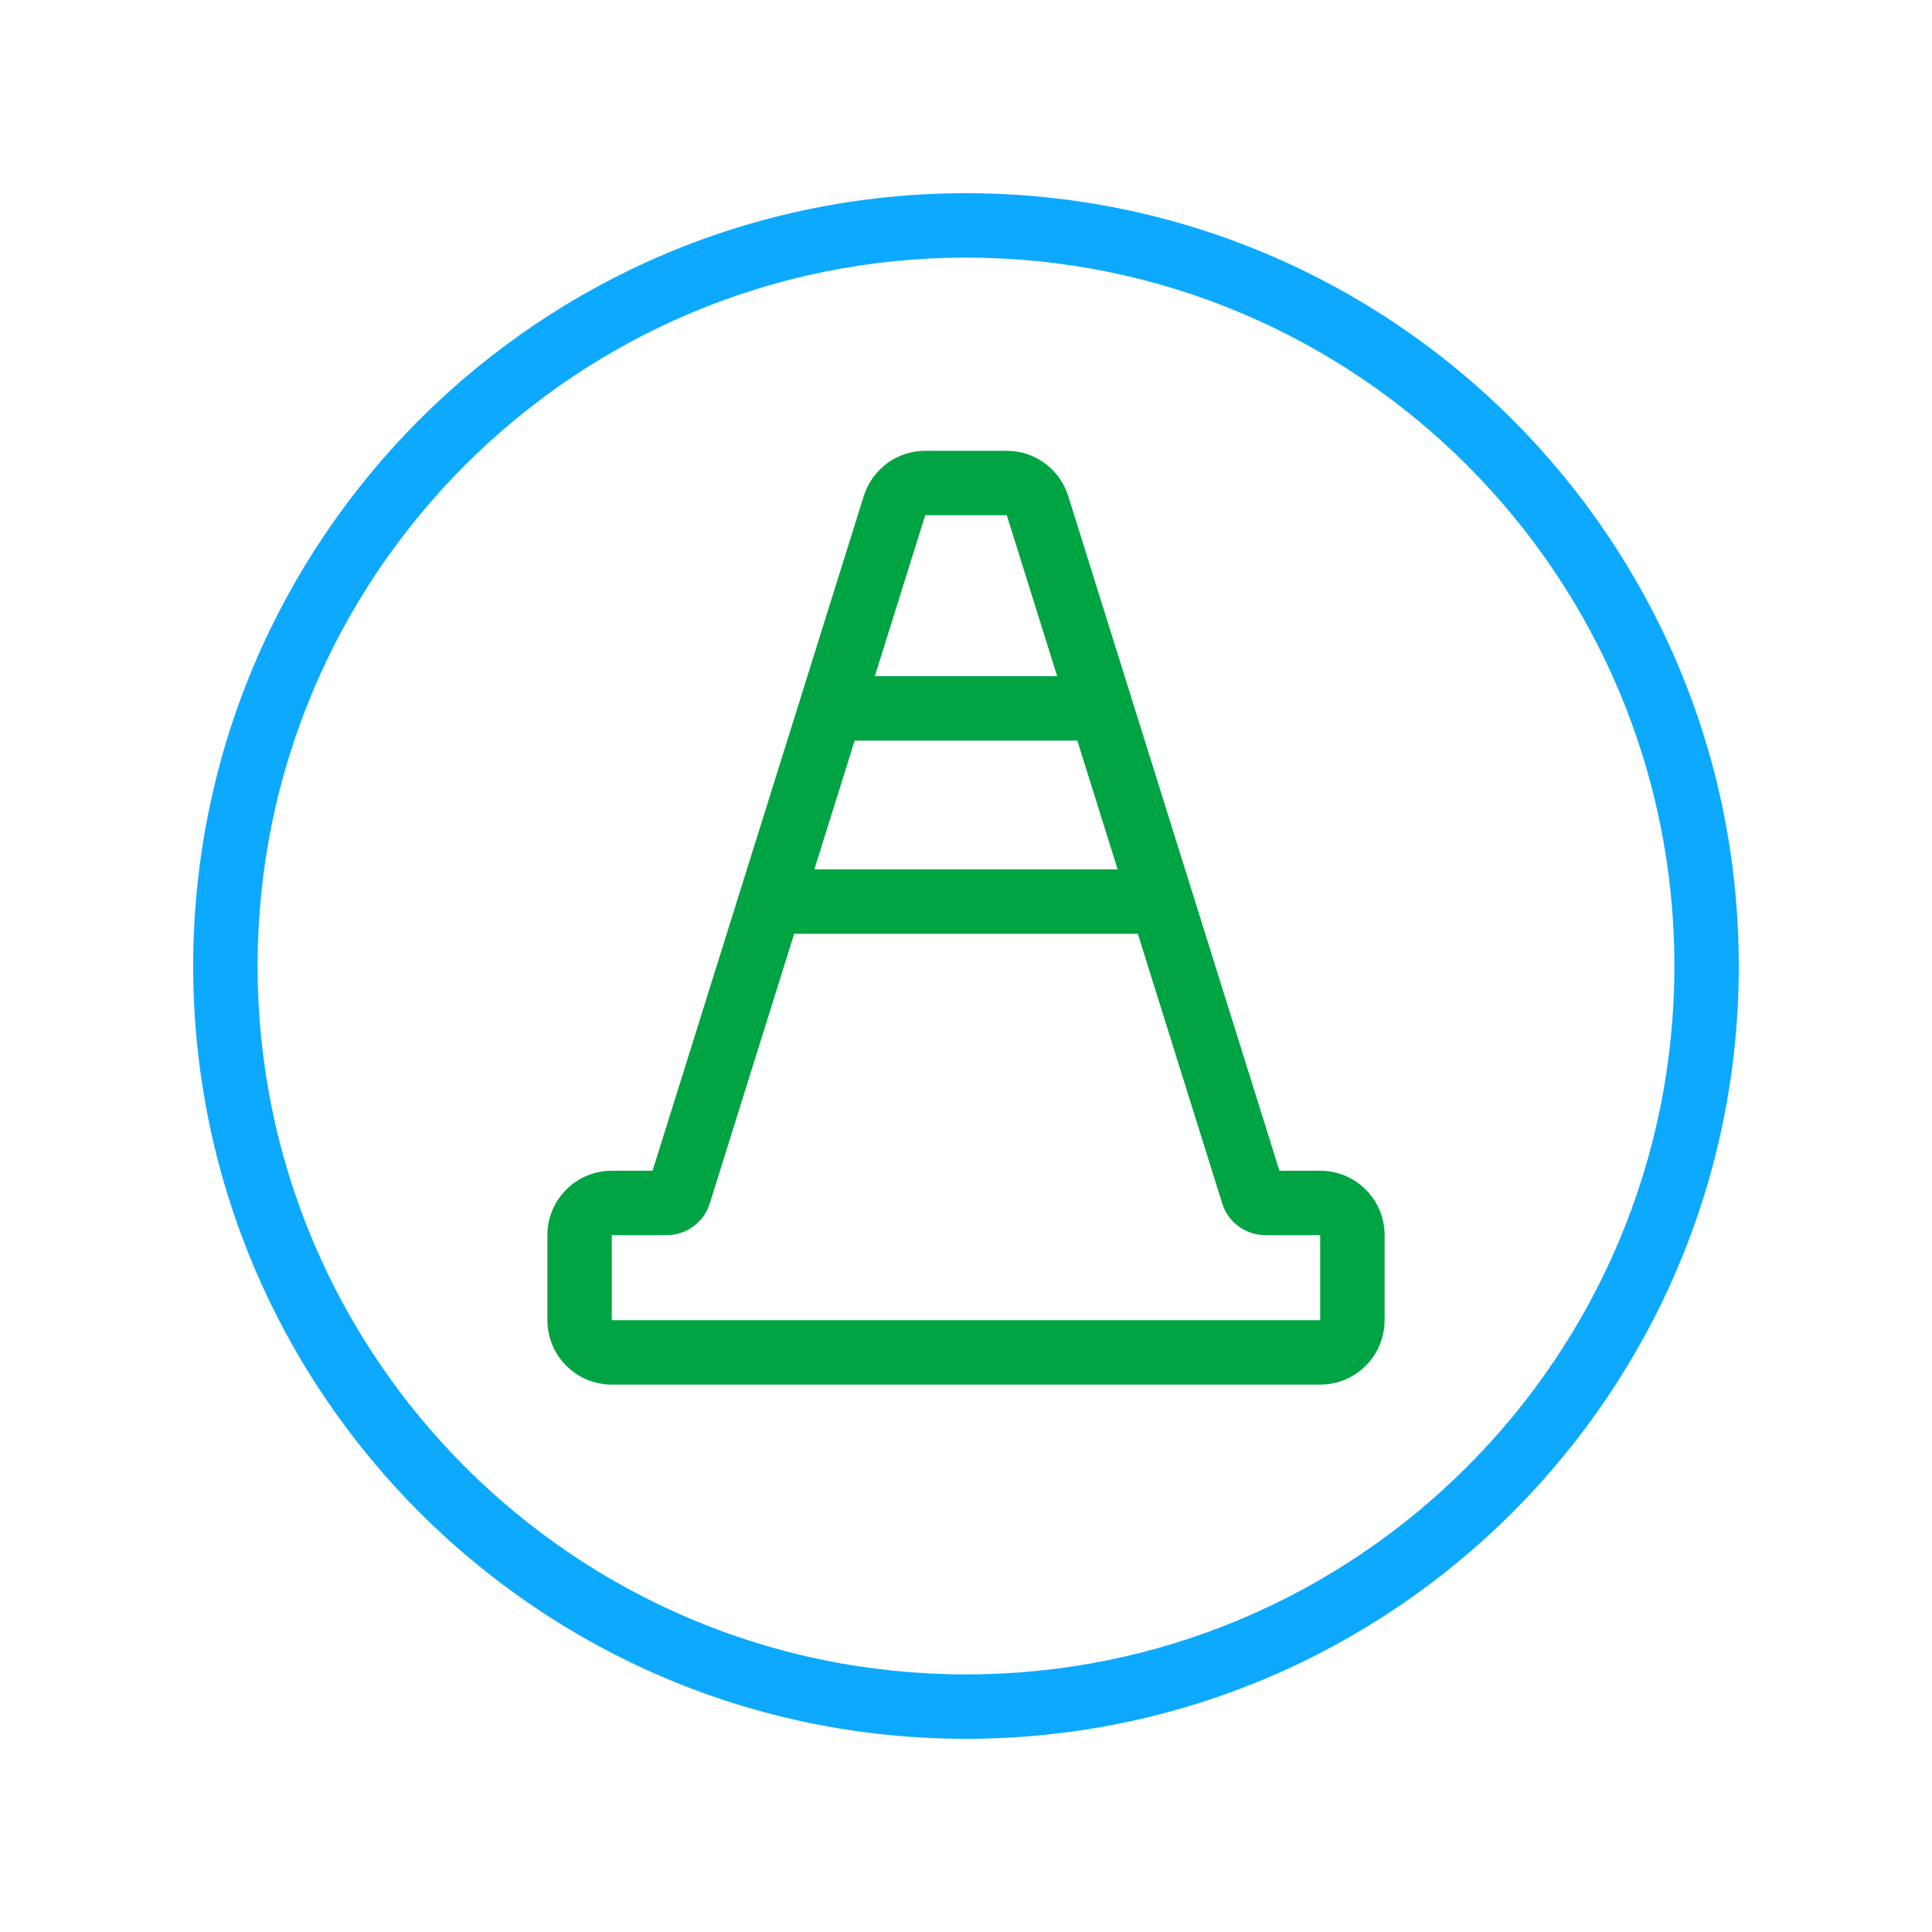
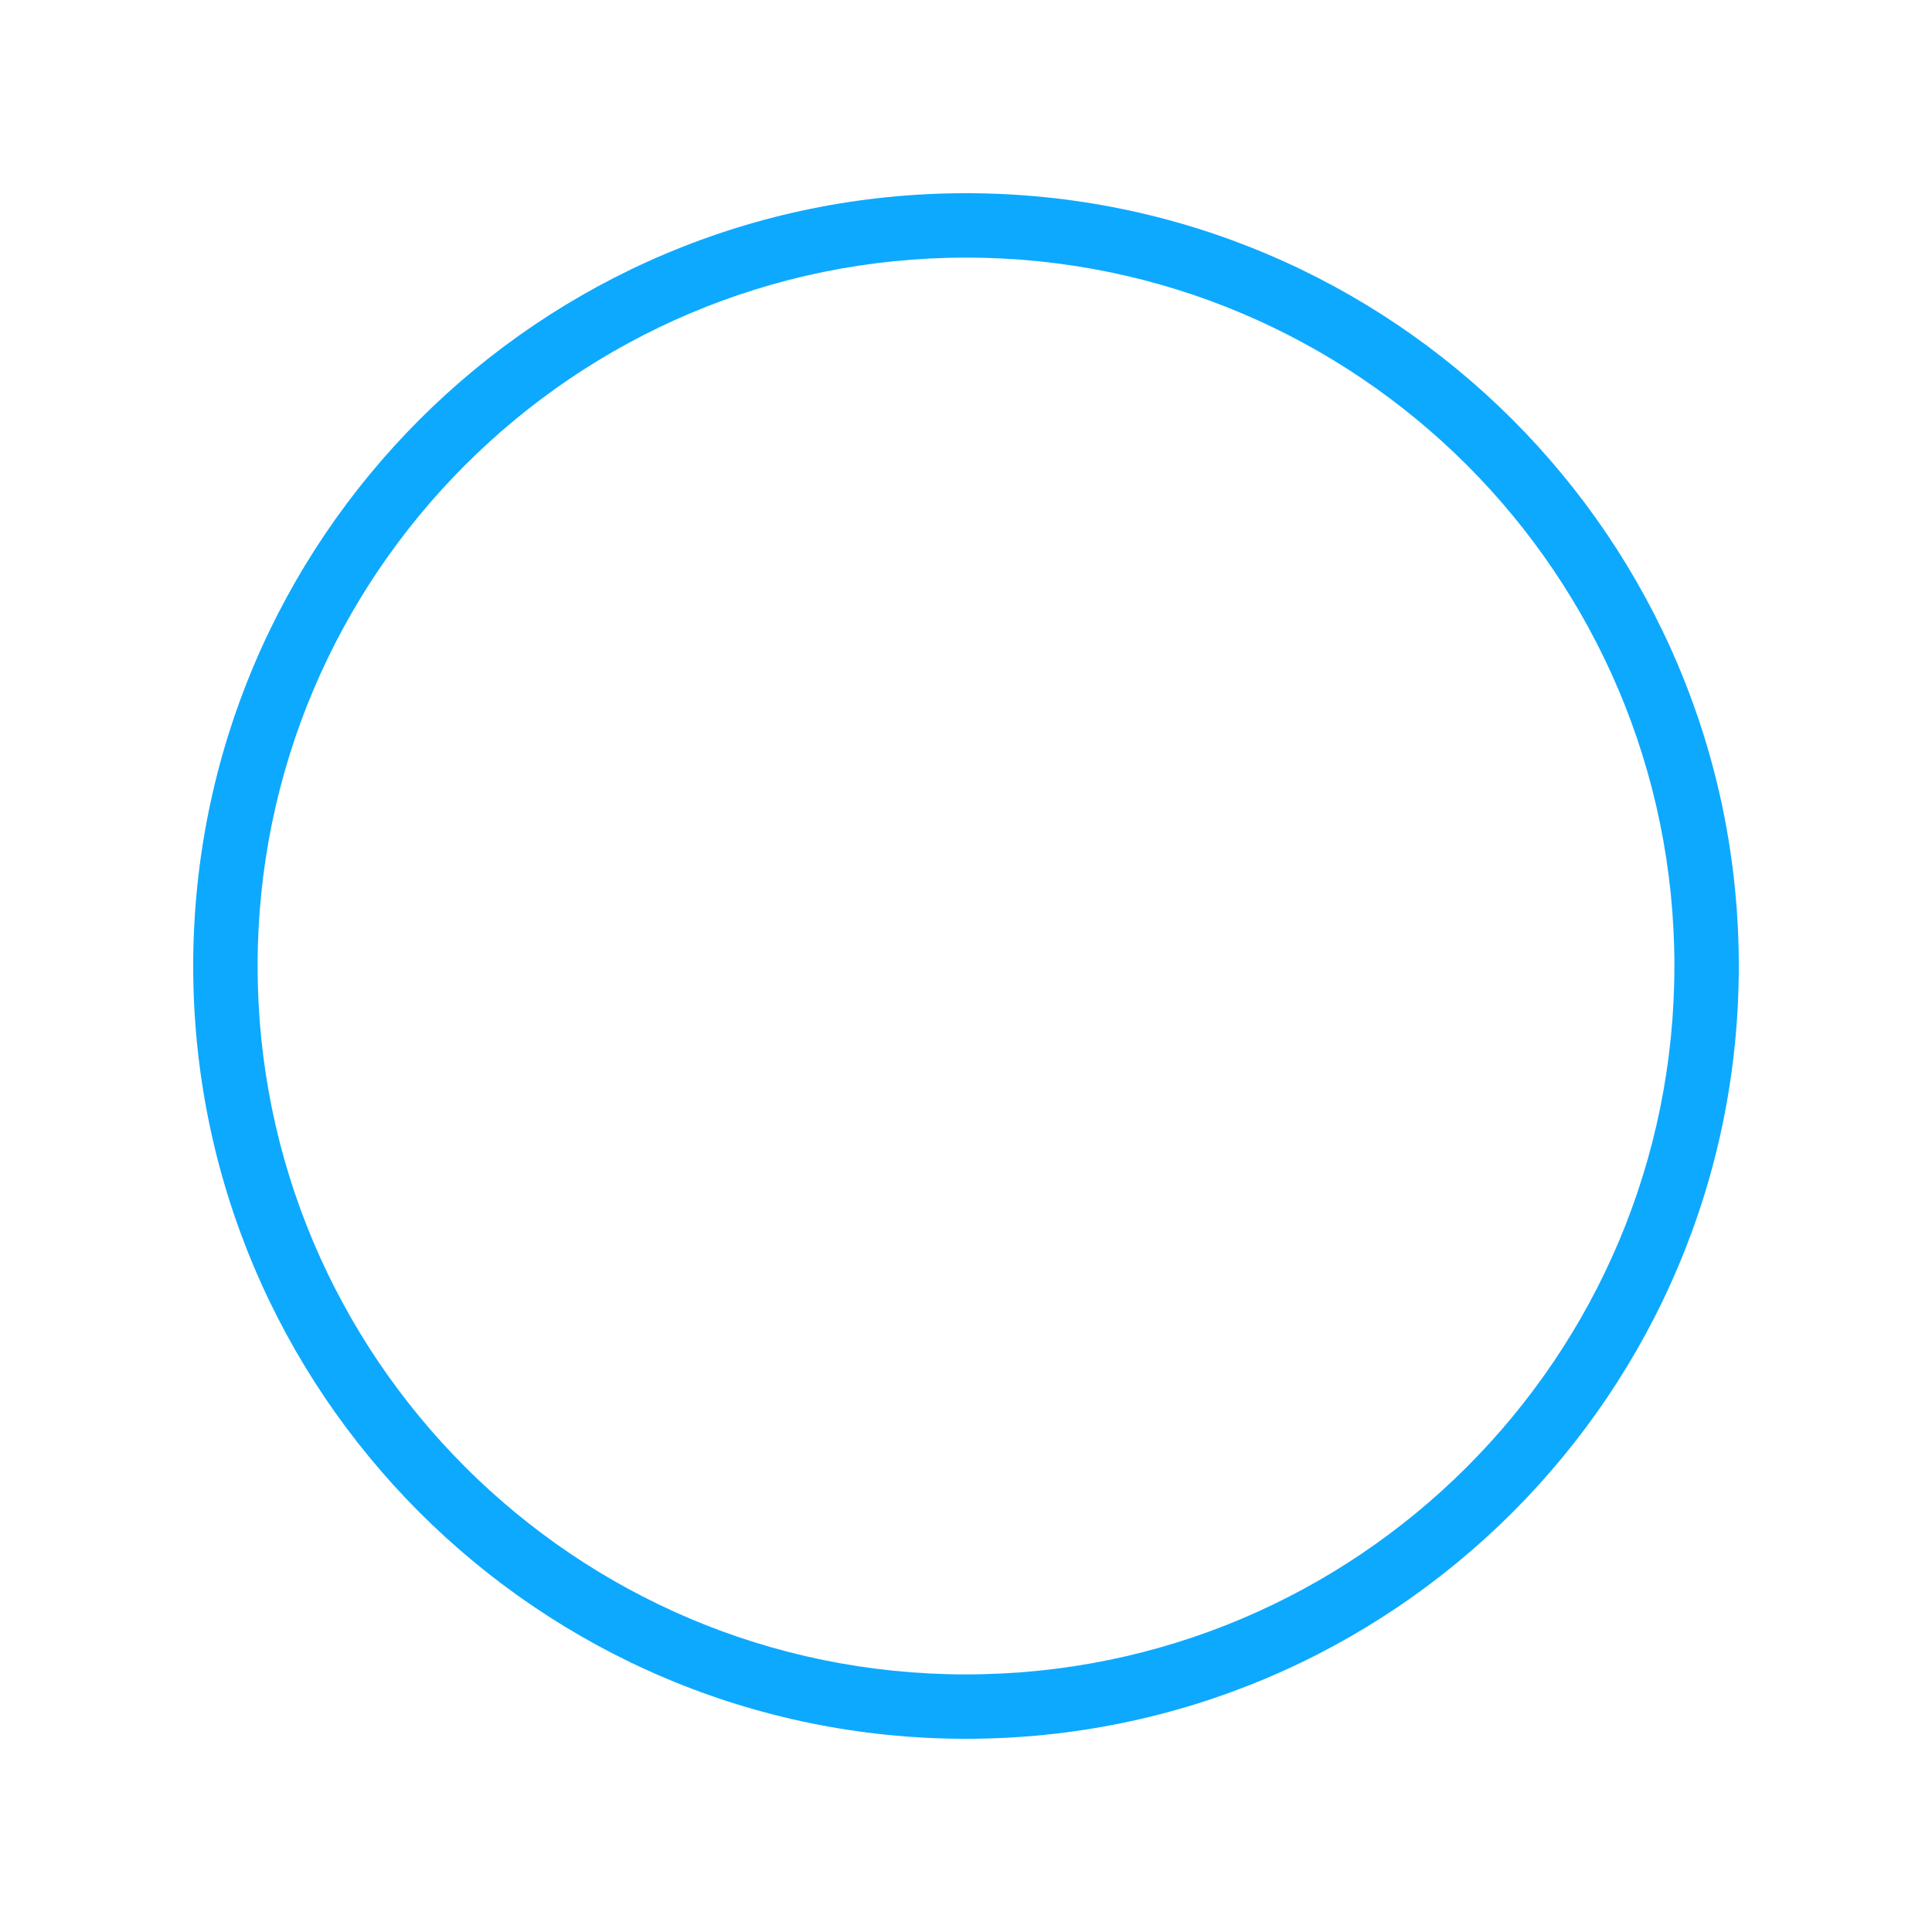
<svg xmlns="http://www.w3.org/2000/svg" width="30" height="30" viewBox="0 0 30 30" fill="none">
  <path fill-rule="evenodd" clip-rule="evenodd" d="M15 26C21.075 26 26 21.075 26 15C26 8.925 21.075 4 15 4C8.925 4 4 8.925 4 15C4 21.075 8.925 26 15 26ZM15 27C21.627 27 27 21.627 27 15C27 8.373 21.627 3 15 3C8.373 3 3 8.373 3 15C3 21.627 8.373 27 15 27Z" fill="#0DA9FF" />
-   <path fill-rule="evenodd" clip-rule="evenodd" d="M13.413 7.701C13.544 7.284 13.93 7 14.367 7H15.633C16.07 7 16.456 7.284 16.587 7.701L19.867 18.179H20.5C21.052 18.179 21.5 18.626 21.5 19.179V20.5C21.5 21.052 21.052 21.5 20.5 21.5H9.5C8.948 21.5 8.5 21.052 8.5 20.5V19.179C8.5 18.626 8.948 18.179 9.5 18.179H10.133L13.413 7.701ZM15.633 8H14.367L11.021 18.688C10.93 18.98 10.659 19.179 10.353 19.179H9.5V20.5H20.5V19.179H19.647C19.341 19.179 19.07 18.98 18.979 18.688L15.633 8Z" fill="#00A443" />
-   <path fill-rule="evenodd" clip-rule="evenodd" d="M12.5 11C12.5 10.724 12.724 10.5 13 10.5H17C17.276 10.5 17.5 10.724 17.5 11C17.5 11.276 17.276 11.5 17 11.5H13C12.724 11.5 12.5 11.276 12.5 11Z" fill="#00A443" />
-   <path fill-rule="evenodd" clip-rule="evenodd" d="M11.5 14C11.5 13.724 11.724 13.5 12 13.5H18C18.276 13.5 18.5 13.724 18.5 14C18.5 14.276 18.276 14.5 18 14.5H12C11.724 14.5 11.5 14.276 11.5 14Z" fill="#00A443" />
</svg>